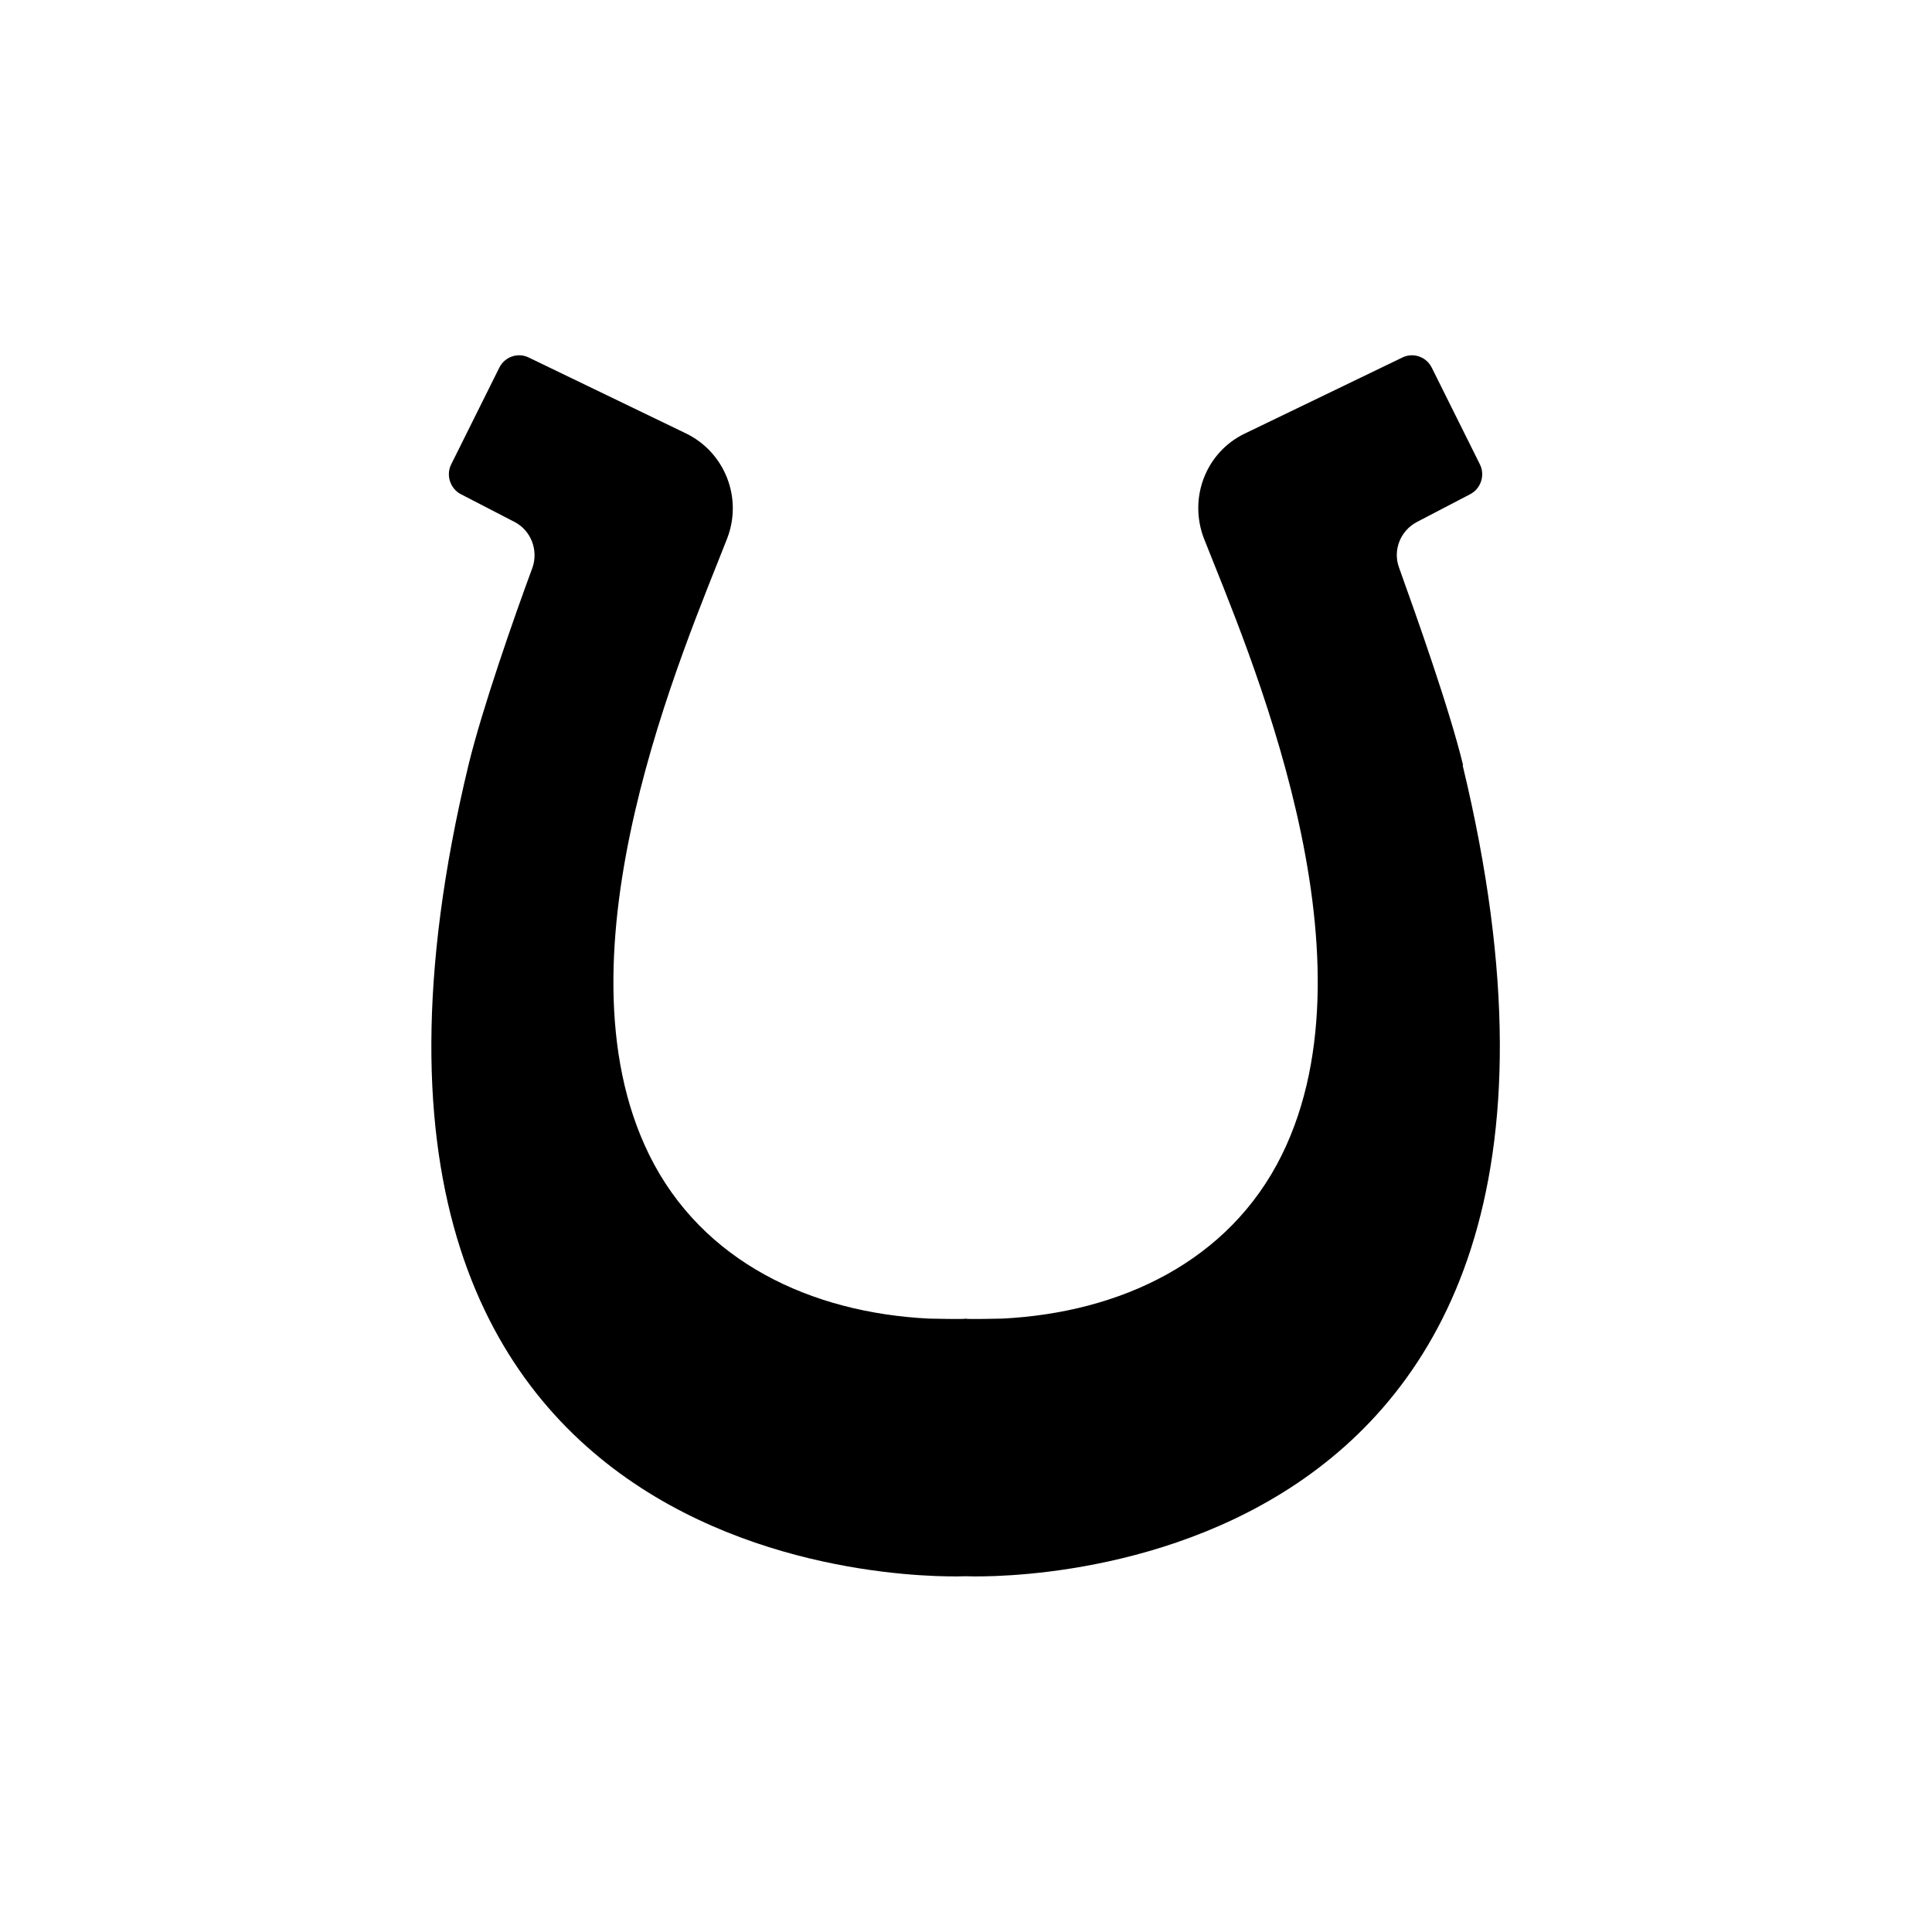
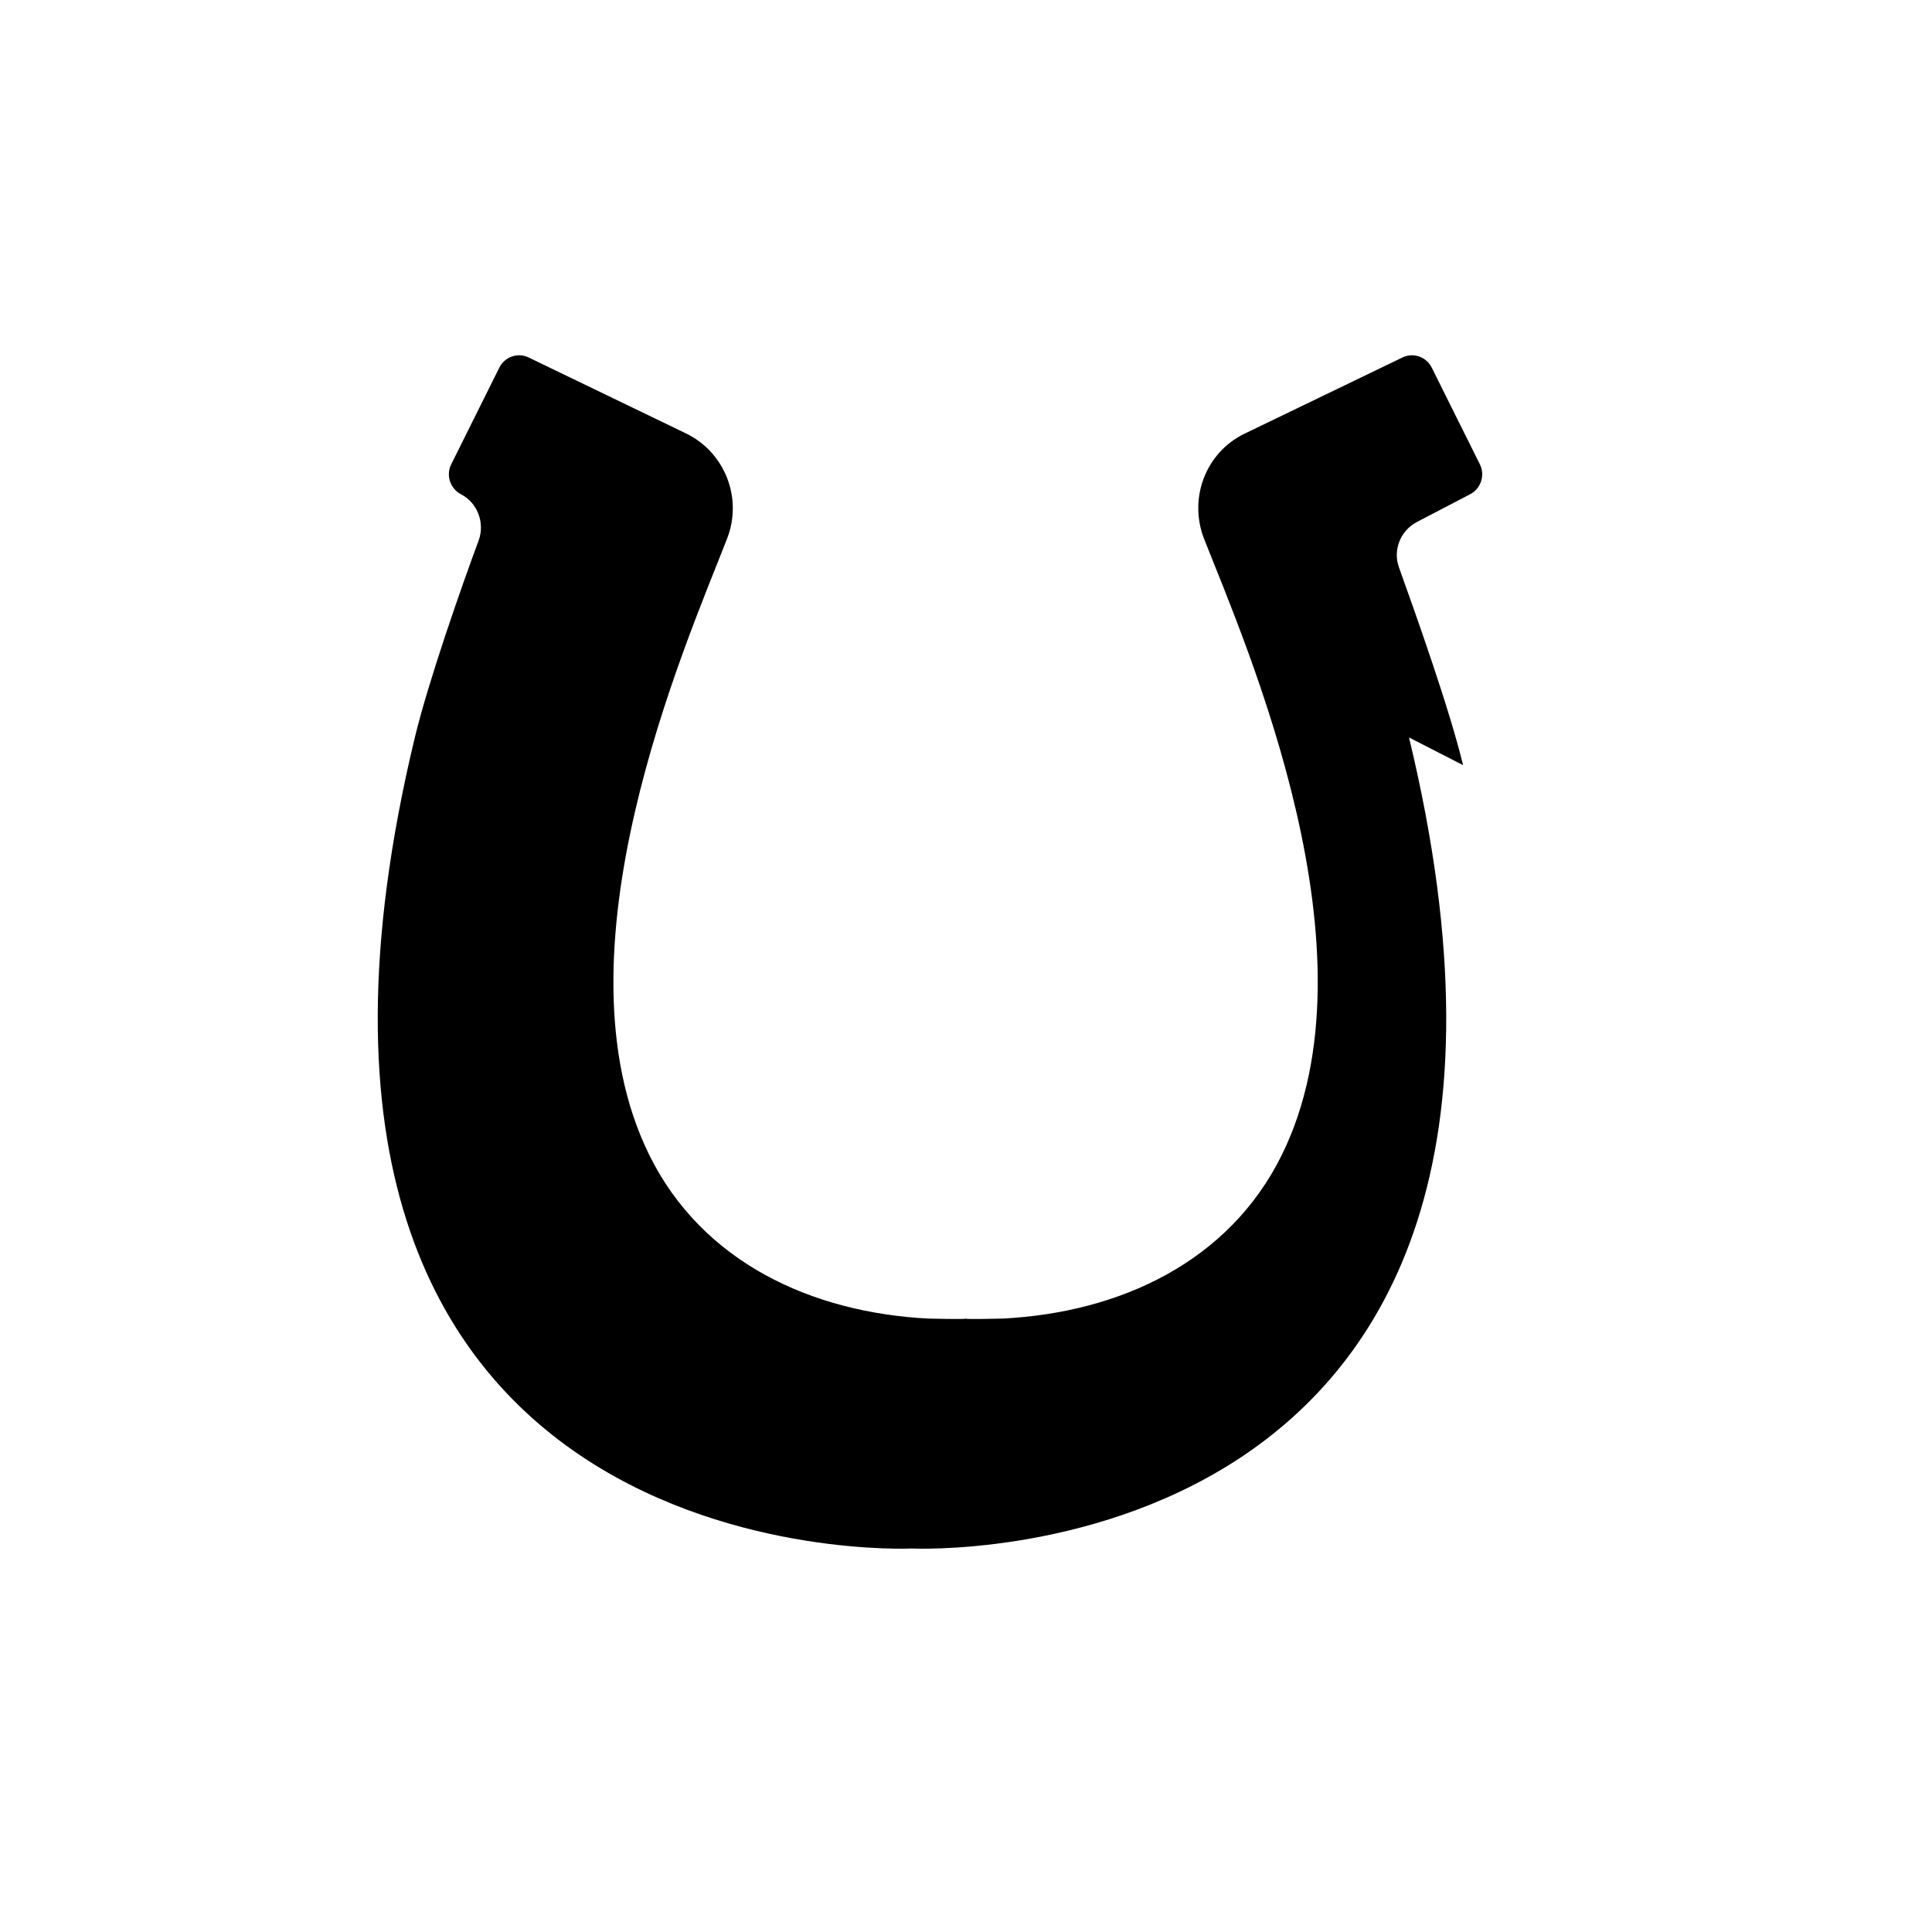
<svg xmlns="http://www.w3.org/2000/svg" viewBox="0 0 42.52 42.52" version="1.1" id="Ebene_1">
-   <path d="M32.2,16.84c-.3-1.24-1.03-3.29-1.41-4.35-.14-.38.03-.81.39-1l1.17-.61c.24-.12.34-.42.22-.66l-1.06-2.13c-.12-.24-.41-.34-.65-.22l-3.46,1.67c-.86.41-1.25,1.42-.9,2.32.95,2.41,3.9,9.12,1.71,13.56-1.16,2.35-3.56,3.47-6.15,3.6-.04,0-.81.02-.81,0,0,.02-.76,0-.81,0-2.59-.13-4.99-1.25-6.15-3.6-2.19-4.44.77-11.15,1.71-13.56.35-.89-.04-1.9-.9-2.32l-3.46-1.67c-.24-.12-.53-.02-.65.22l-1.06,2.13c-.12.24-.02.54.22.66l1.18.61c.36.19.52.62.39,1-.39,1.05-1.11,3.11-1.41,4.35-4.48,18.6,10.94,17.85,10.94,17.85,0,0,15.43.75,10.94-17.85" />
+   <path d="M32.2,16.84c-.3-1.24-1.03-3.29-1.41-4.35-.14-.38.03-.81.39-1l1.17-.61c.24-.12.34-.42.22-.66l-1.06-2.13c-.12-.24-.41-.34-.65-.22l-3.46,1.67c-.86.41-1.25,1.42-.9,2.32.95,2.41,3.9,9.12,1.71,13.56-1.16,2.35-3.56,3.47-6.15,3.6-.04,0-.81.02-.81,0,0,.02-.76,0-.81,0-2.59-.13-4.99-1.25-6.15-3.6-2.19-4.44.77-11.15,1.71-13.56.35-.89-.04-1.9-.9-2.32l-3.46-1.67c-.24-.12-.53-.02-.65.22l-1.06,2.13c-.12.24-.02.54.22.66c.36.19.52.62.39,1-.39,1.05-1.11,3.11-1.41,4.35-4.48,18.6,10.94,17.85,10.94,17.85,0,0,15.43.75,10.94-17.85" />
</svg>